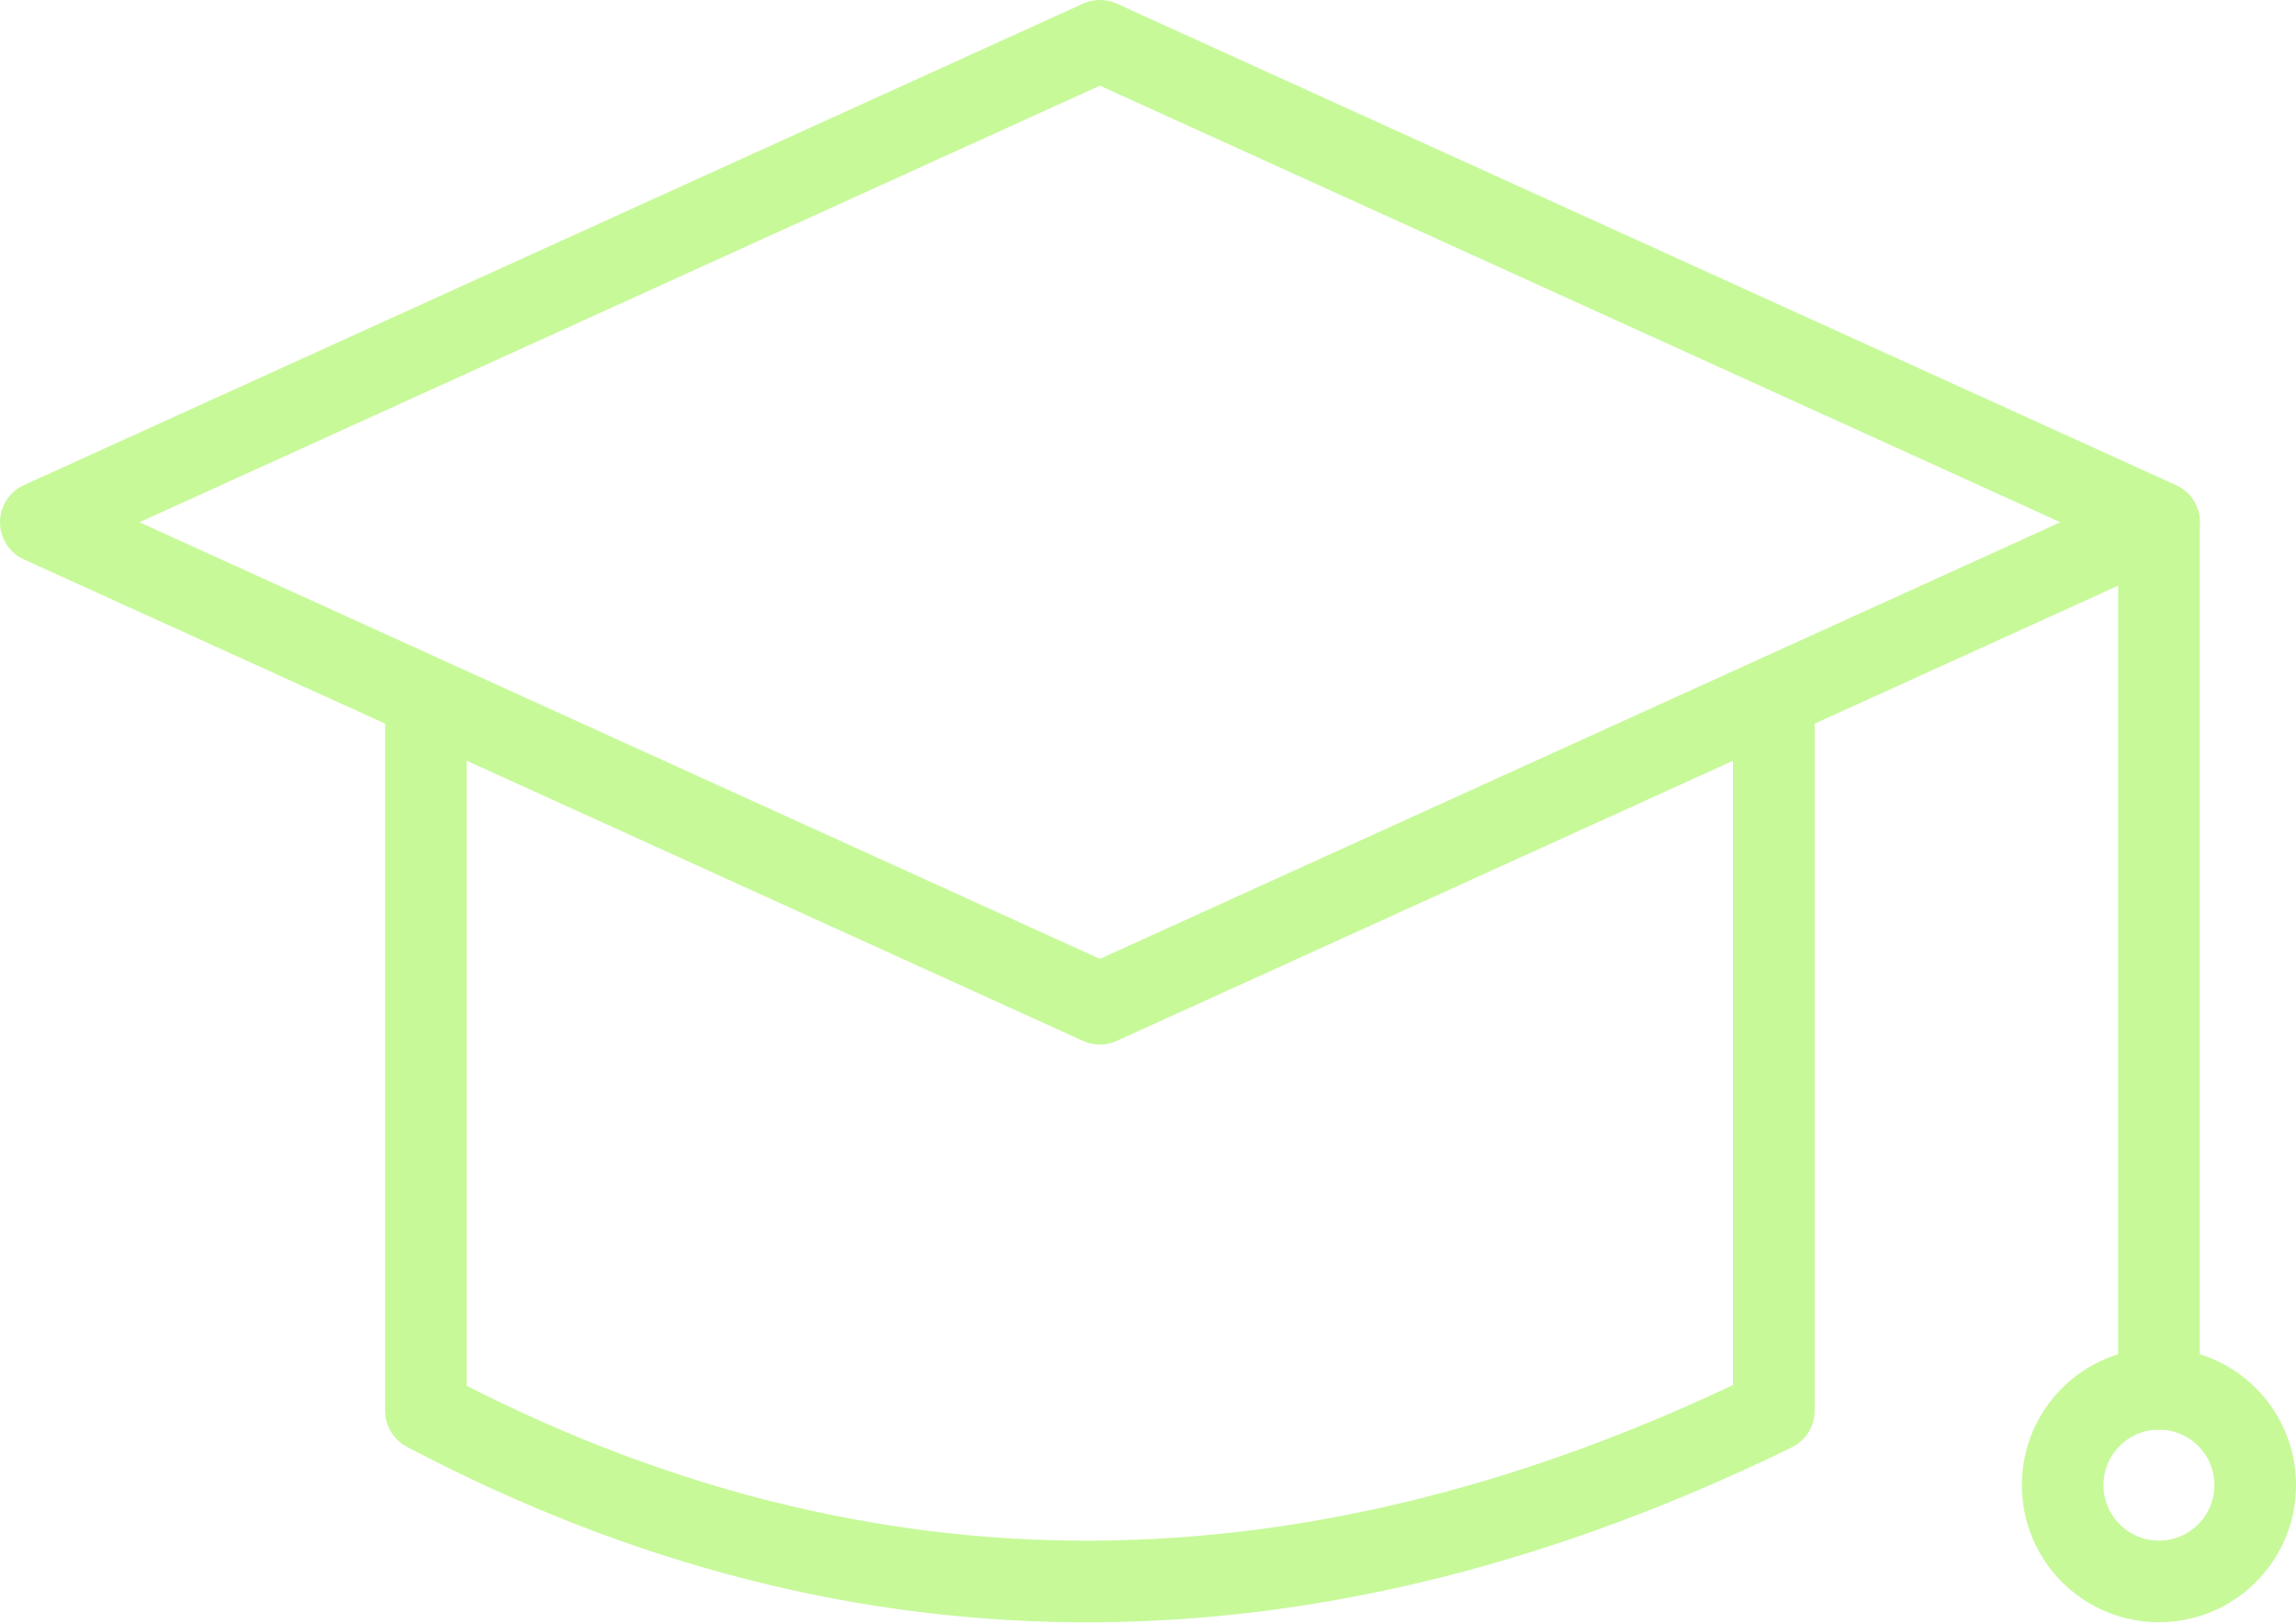
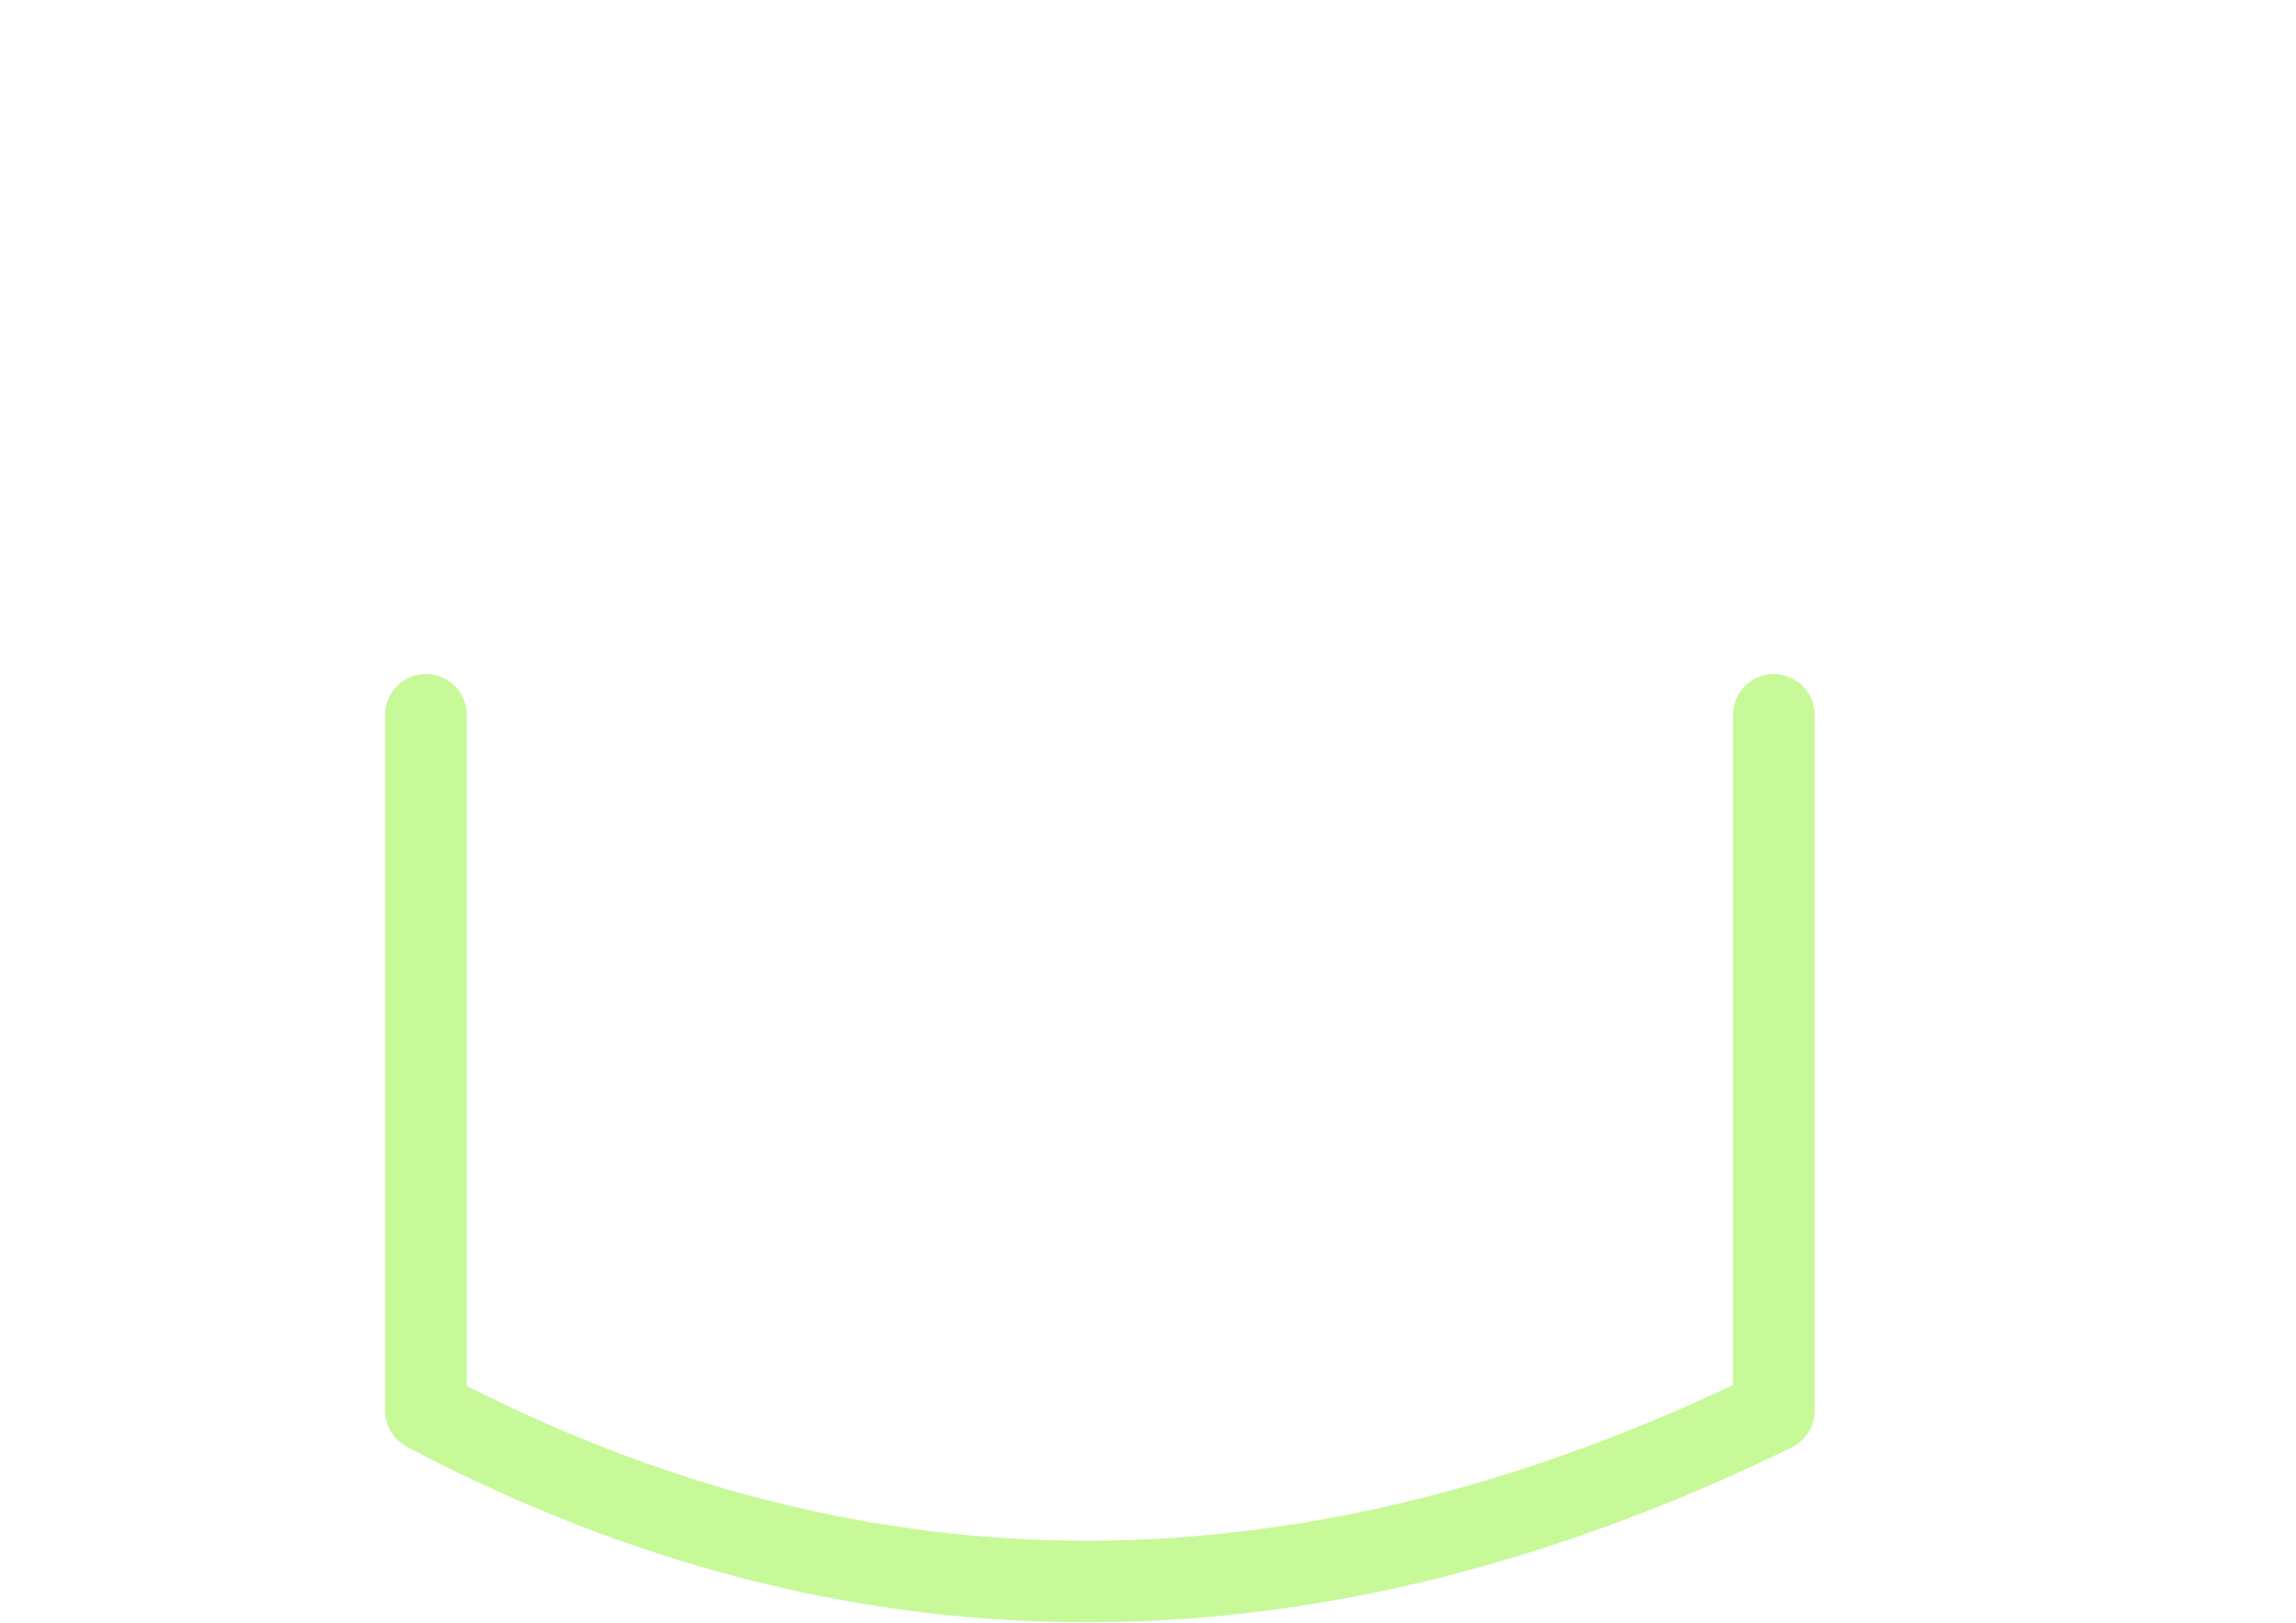
<svg xmlns="http://www.w3.org/2000/svg" width="56.256" height="39.753" viewBox="0 0 56.256 39.753">
  <defs>
    <style>.a{fill:none;stroke:#c7f999;stroke-linecap:round;stroke-linejoin:round;stroke-width:2px;}</style>
  </defs>
  <g transform="translate(-0.179 -0.18)">
-     <path class="a" d="M52.4,12.295,26.449,24.09.5,12.295,26.449.5Z" transform="translate(0.679 0.68)" />
    <path class="a" d="M37.526,7.5V24.548c-11.2,5.466-22.233,5.69-33.026,0V7.5" transform="translate(6.115 10.193)" />
-     <line class="a" y2="21.231" transform="translate(53.077 12.975)" />
-     <circle class="a" cx="2.359" cy="2.359" r="2.359" transform="translate(50.718 34.205)" />
  </g>
</svg>